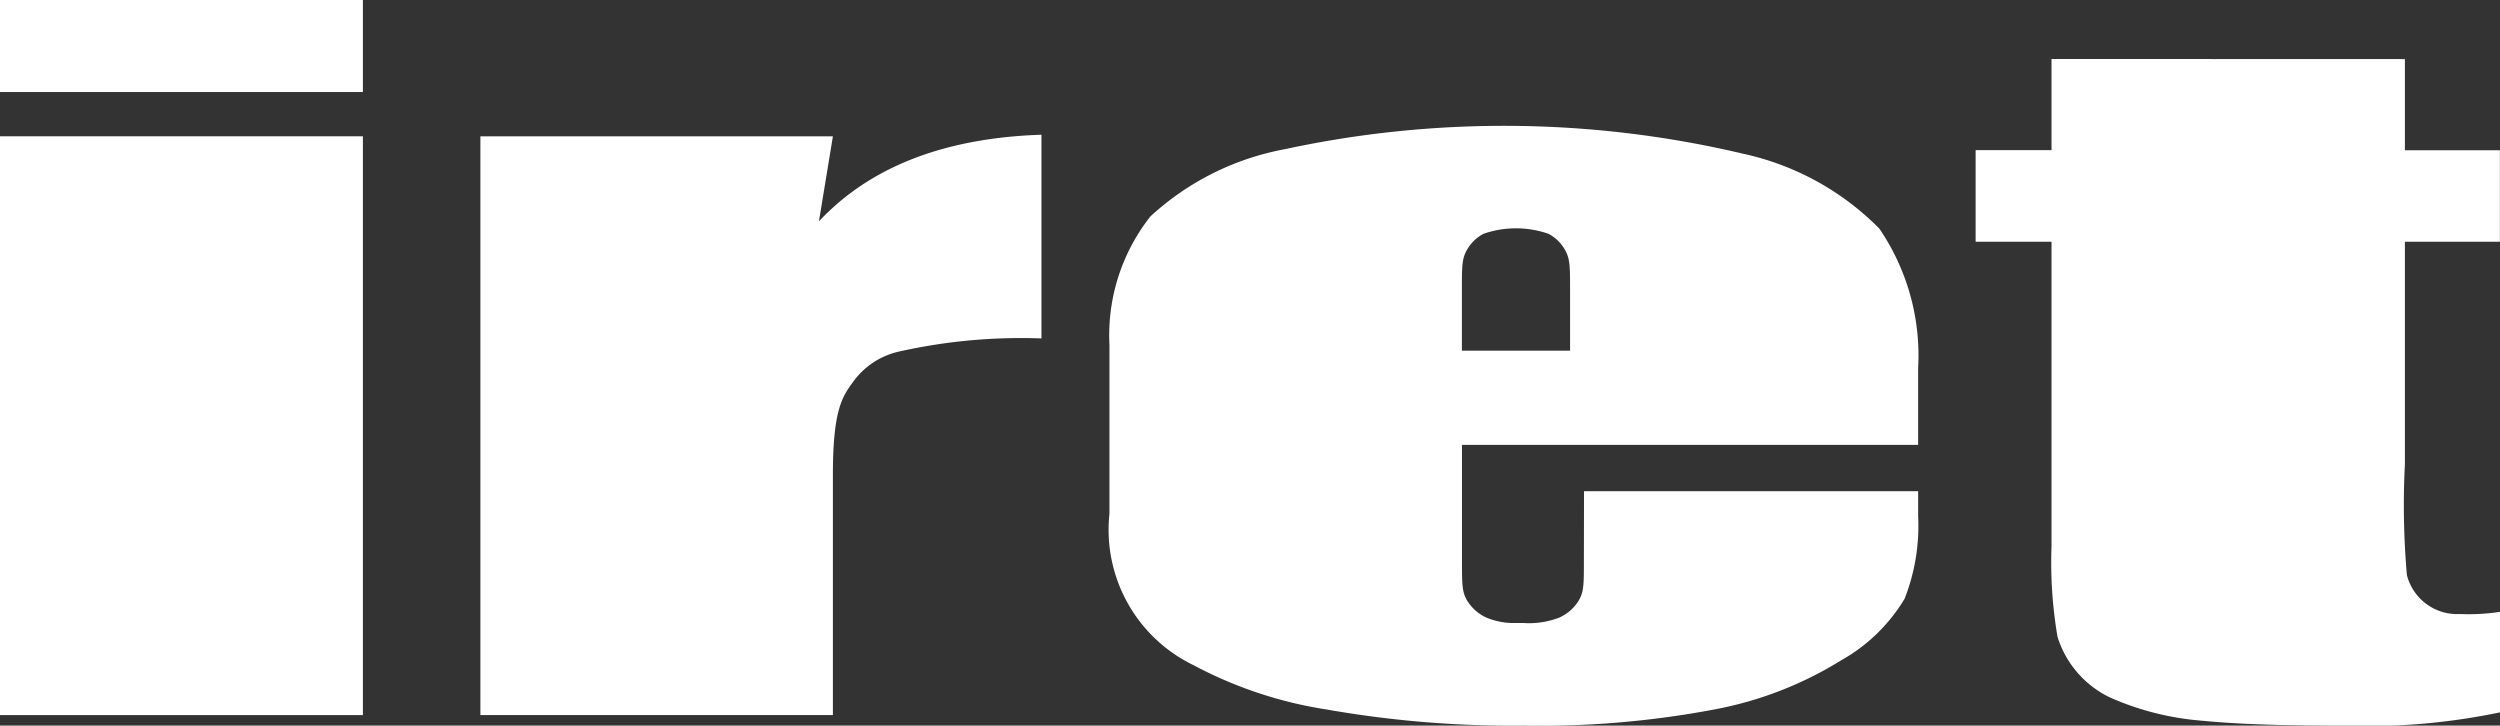
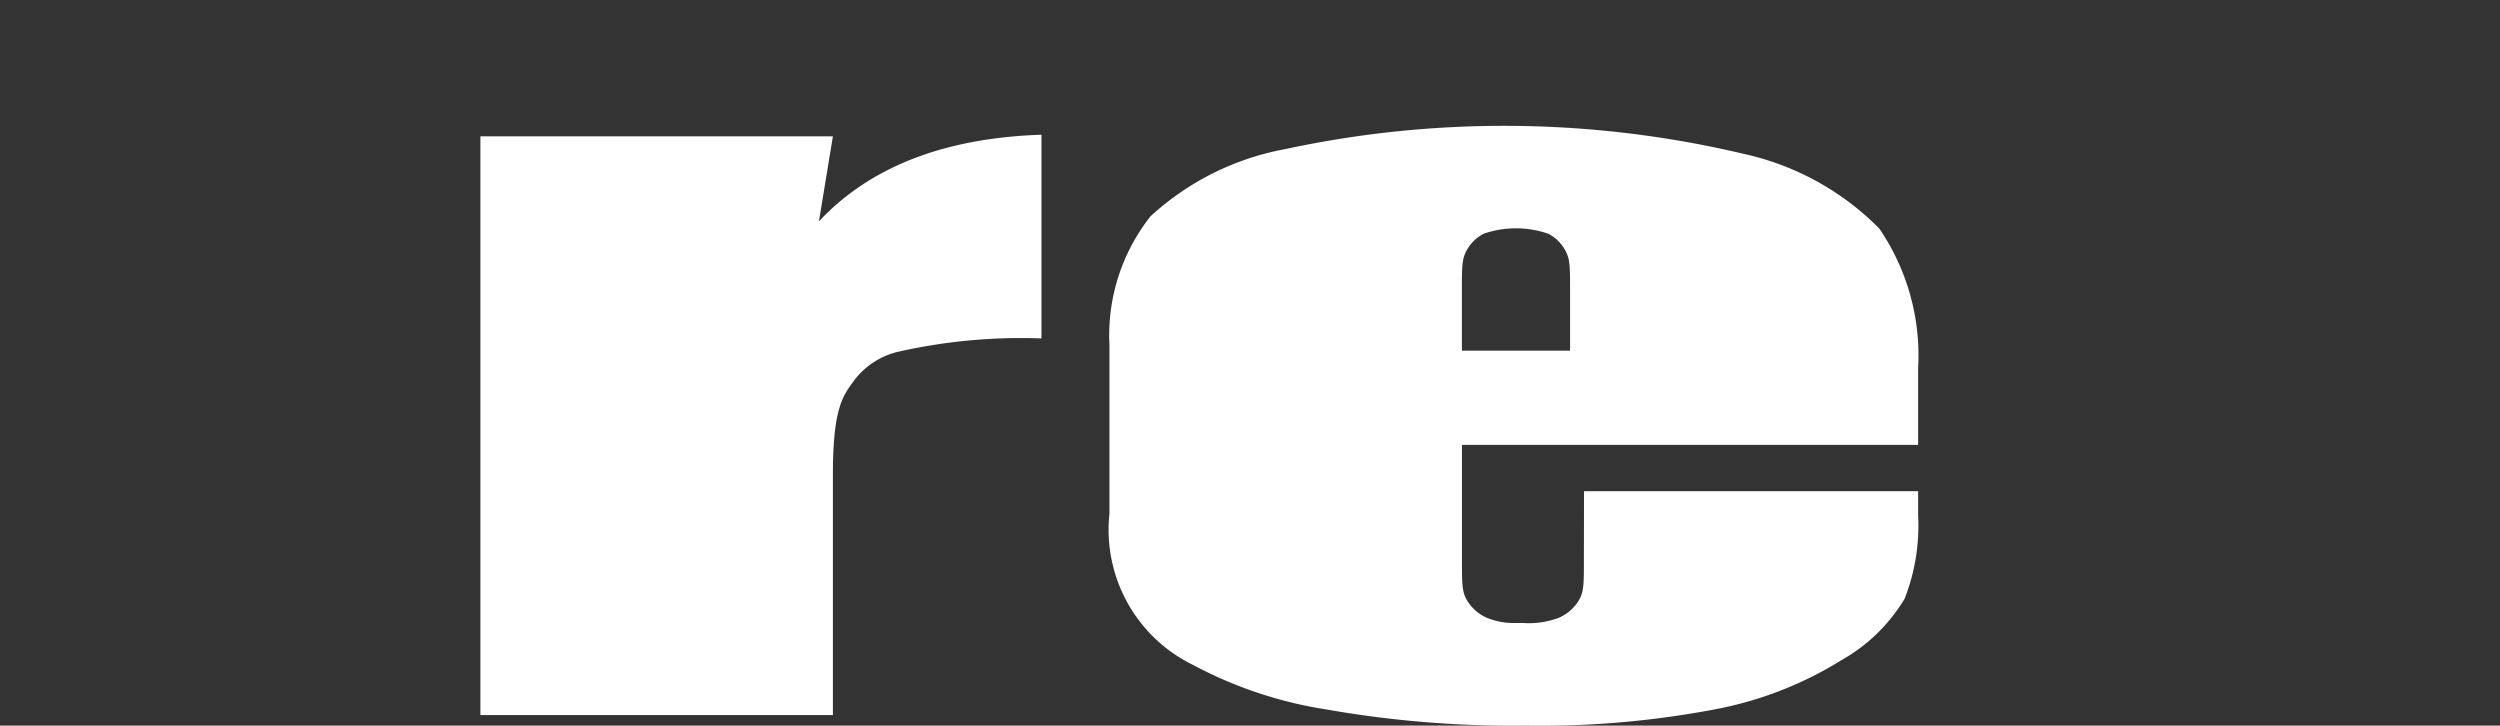
<svg xmlns="http://www.w3.org/2000/svg" width="100" height="29.023" viewBox="0 0 100 29.023">
  <rect x="0" y="0" width="100" height="29.023" fill="#333333" stroke="none" />
-   <path data-name="パス 2392" d="M14.516 0v3.681H0V0zm0 5.452v23.152H0V5.452z" fill="#fff" />
  <path data-name="パス 2393" d="M33.316 5.452l-.558 3.4q3.07-3.27 8.9-3.463v8.148a22.305 22.305 0 00-5.688.523 3.09 3.09 0 00-1.854 1.226c-.4.552-.8 1.067-.8 3.67v9.646h-14.1V5.452z" fill="#fff" />
-   <path data-name="パス 2394" d="M96.196 2.364v3.647h3.8V9.67h-3.8v8.9a32.119 32.119 0 00.08 4.435 2.076 2.076 0 002.126 1.556 8.235 8.235 0 001.6-.088v4.021a26.155 26.155 0 01-6.4.53c-2.512 0-4.2-.066-5.572-.2a11.213 11.213 0 01-3.629-.925 4.013 4.013 0 01-2.1-2.425 17.655 17.655 0 01-.24-3.62V9.67h-3.036V6.006h3.036V2.359z" fill="#fff" />
  <path data-name="パス 2395" d="M58.475 17.795h18.25v-3.07a9.006 9.006 0 00-1.553-5.583 10.908 10.908 0 00-5.409-2.984 41.583 41.583 0 00-18.371-.19 10.852 10.852 0 00-5.374 2.687 7.684 7.684 0 00-1.64 5.147v6.752a6.013 6.013 0 003.367 6.055 16.726 16.726 0 005.322 1.771 42.889 42.889 0 007.886.645 37.426 37.426 0 007.66-.654 14.748 14.748 0 005.042-1.963 6.876 6.876 0 002.53-2.46 7.982 7.982 0 00.541-3.3v-1H63.361l-.005 2.629c0 1.108.006 1.4-.219 1.763a1.753 1.753 0 01-.761.662 3.367 3.367 0 01-1.46.217h-.257a2.835 2.835 0 01-1.2-.214 1.751 1.751 0 01-.761-.662c-.213-.343-.219-.631-.219-1.6v-4.652zm0-6.021c0-1.108-.006-1.4.194-1.762a1.623 1.623 0 01.675-.662 3.967 3.967 0 012.59 0 1.625 1.625 0 01.675.662c.2.362.194.655.194 1.762v2.252h-4.328z" fill="#fff" />
</svg>